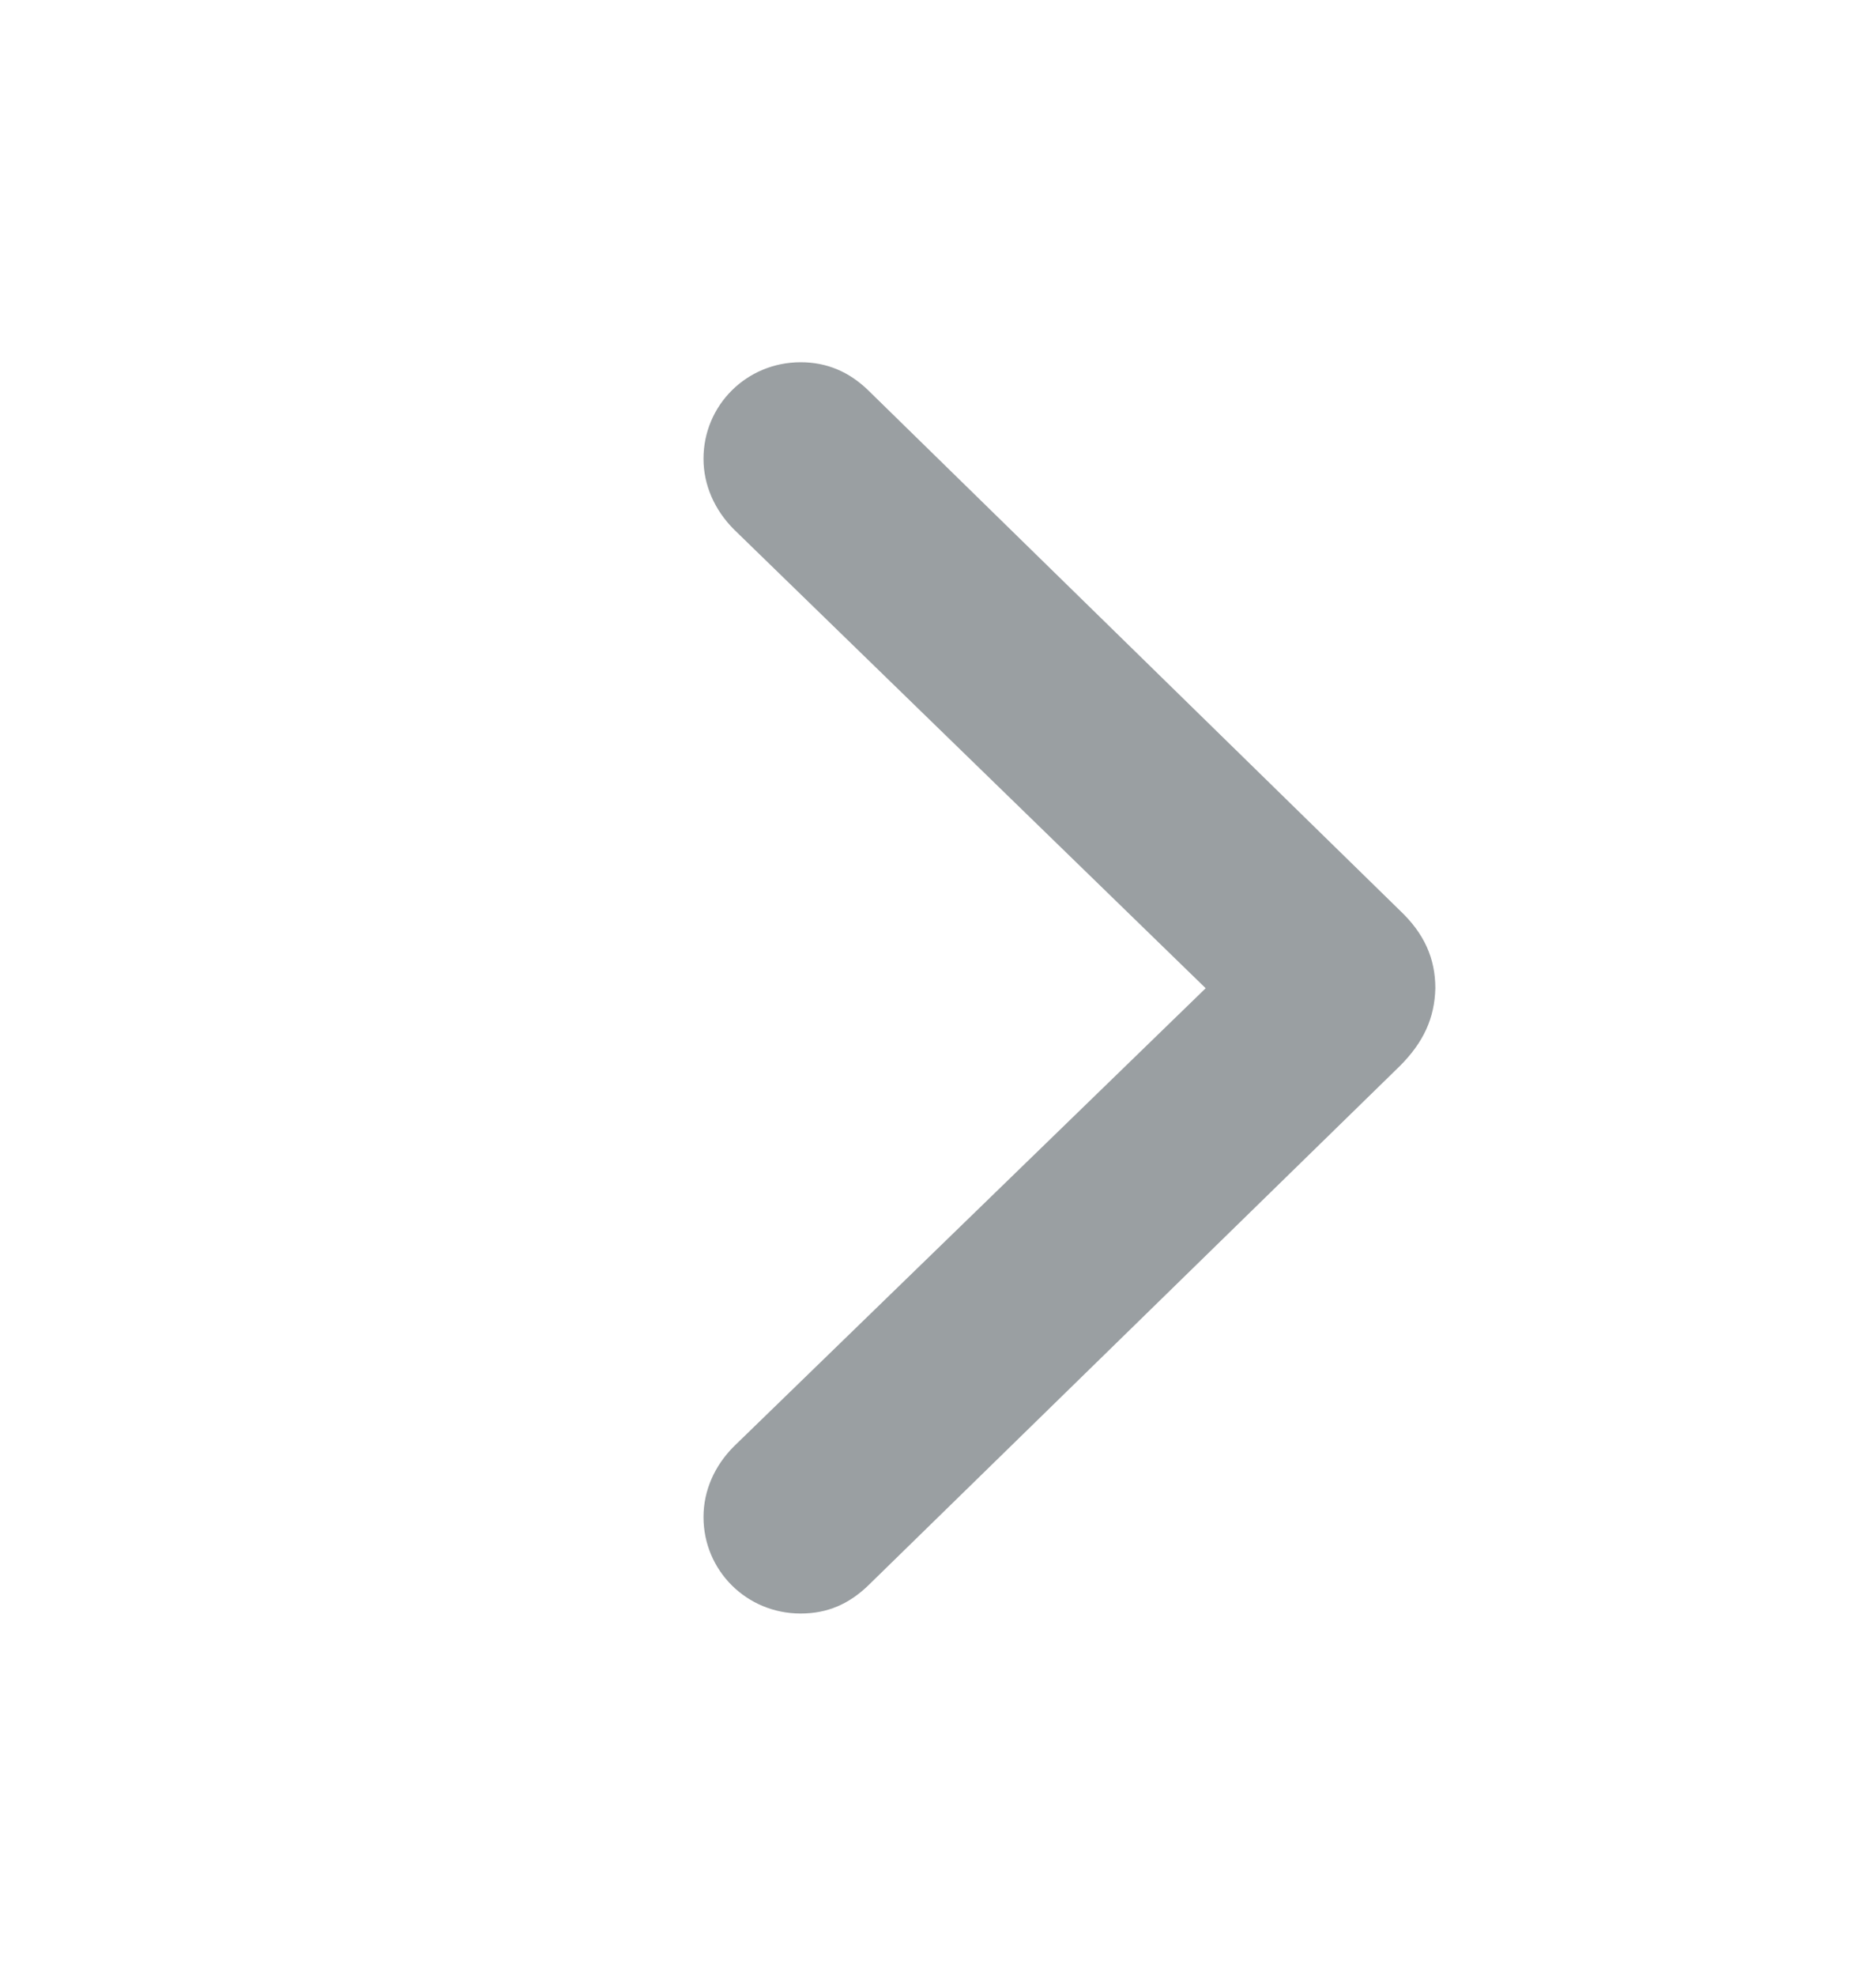
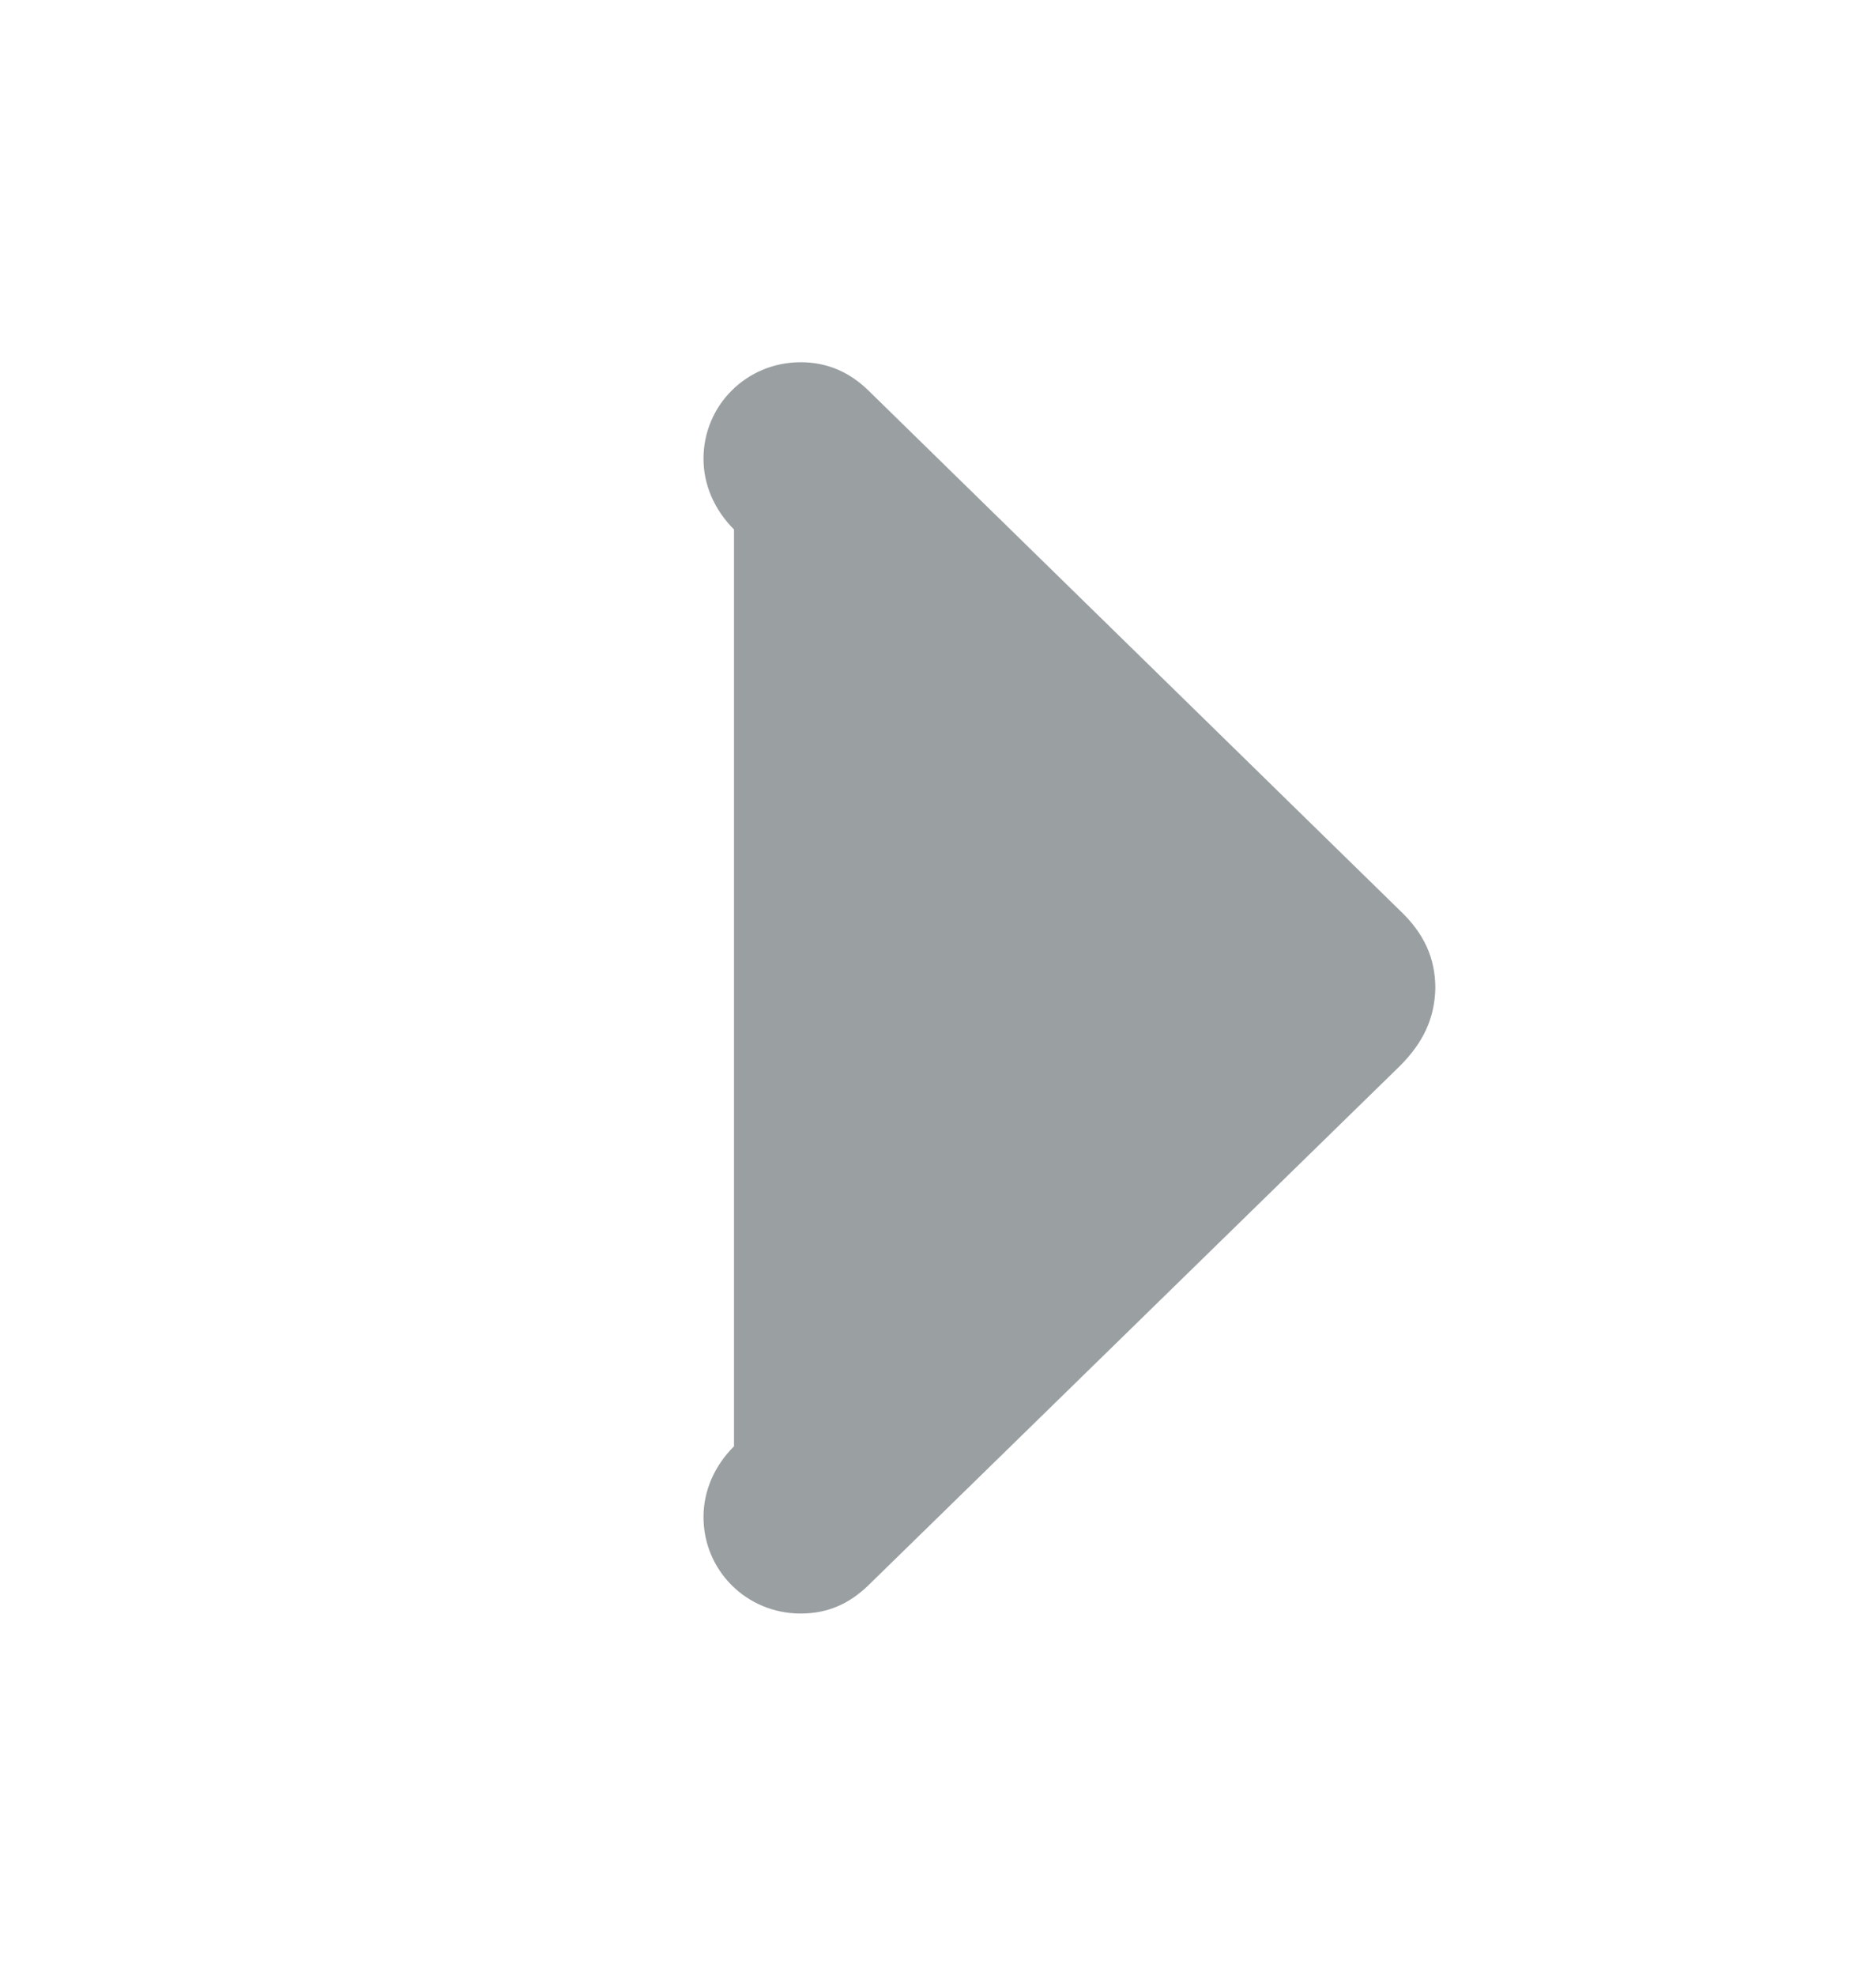
<svg xmlns="http://www.w3.org/2000/svg" width="19" height="20" viewBox="0 0 19 20" fill="none">
-   <path d="M8.109 16.334C8.383 16.334 8.6 16.235 8.79 16.053L14.178 10.791C14.417 10.552 14.53 10.306 14.537 10.004C14.537 9.702 14.424 9.449 14.178 9.217L8.79 3.948C8.6 3.765 8.376 3.667 8.109 3.667C7.561 3.667 7.125 4.103 7.125 4.644C7.125 4.91 7.237 5.163 7.434 5.36L12.211 10.004L7.434 14.641C7.237 14.837 7.125 15.09 7.125 15.357C7.125 15.898 7.561 16.334 8.109 16.334Z" fill="#9A9FA2" />
+   <path d="M8.109 16.334C8.383 16.334 8.6 16.235 8.79 16.053L14.178 10.791C14.417 10.552 14.53 10.306 14.537 10.004C14.537 9.702 14.424 9.449 14.178 9.217L8.79 3.948C8.6 3.765 8.376 3.667 8.109 3.667C7.561 3.667 7.125 4.103 7.125 4.644C7.125 4.91 7.237 5.163 7.434 5.36L7.434 14.641C7.237 14.837 7.125 15.09 7.125 15.357C7.125 15.898 7.561 16.334 8.109 16.334Z" fill="#9A9FA2" />
</svg>